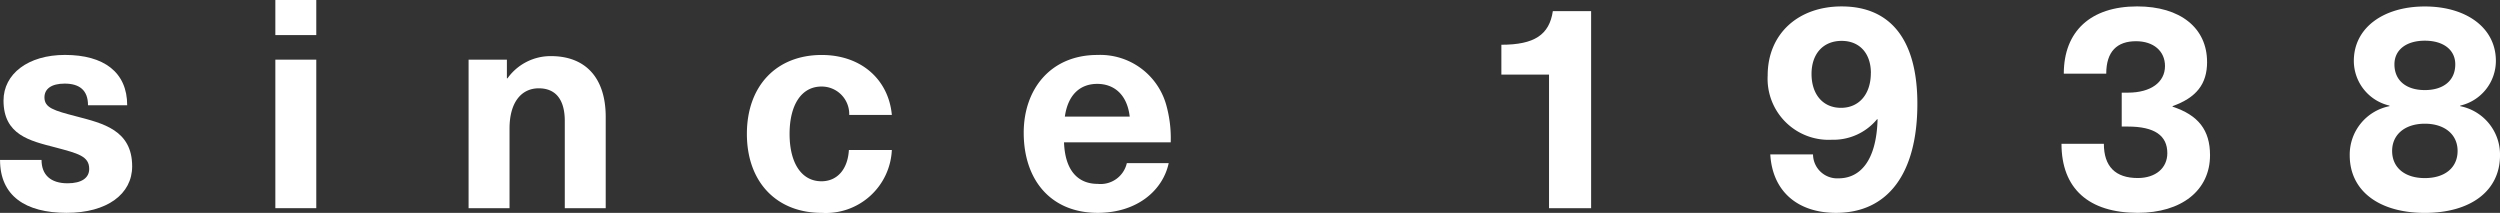
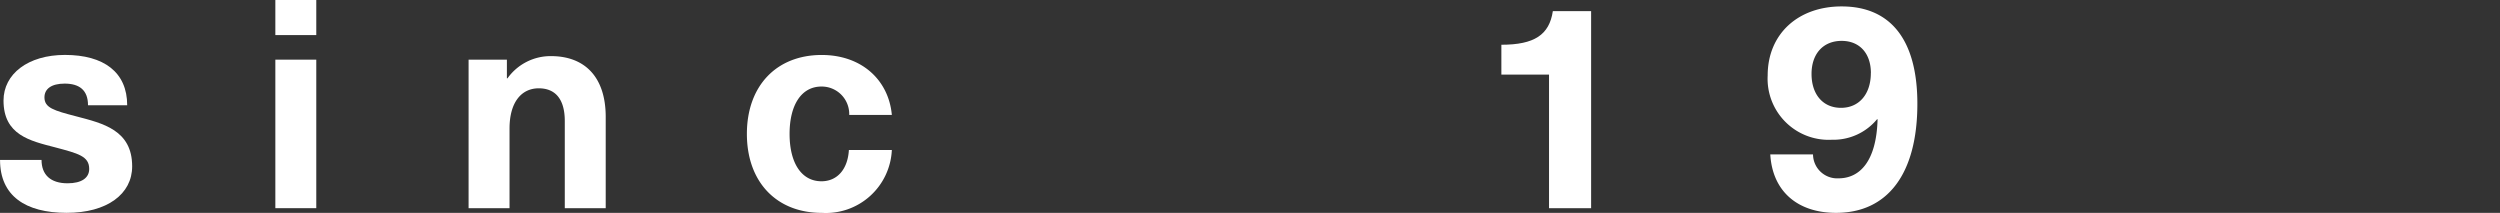
<svg xmlns="http://www.w3.org/2000/svg" width="246.004" height="20.948" viewBox="0 0 246.004 20.948">
  <rect x="0" y="0" width="246.004" height="20.948" fill="#333333" stroke="none" />
  <g id="グループ_114" data-name="グループ 114" transform="translate(-628.39 -569.42)">
    <path id="パス_148" data-name="パス 148" d="M640.9,455.39H637.05c0-1.5-.864-2.129-2.3-2.129-1.3,0-1.986.518-1.986,1.353,0,1.033.921,1.294,3.136,1.871,2.619.687,5.495,1.349,5.495,4.917,0,2.733-2.475,4.576-6.445,4.576-4.058,0-6.557-1.671-6.557-5.208h4.084c0,1.466.893,2.3,2.561,2.3,1.408,0,2.129-.549,2.129-1.413,0-1.265-1.1-1.523-3.368-2.129-2.444-.633-5.063-1.205-5.063-4.6,0-2.621,2.418-4.49,6.044-4.49,3.826,0,6.125,1.7,6.125,4.948" transform="translate(0 124.386)" fill="#fff" />
    <path id="パス_149" data-name="パス 149" d="M639.741,448.176h4.027v3.452h-4.027Zm0,5.87h4.027v14.615h-4.027Z" transform="translate(15.744 121.244)" fill="#fff" />
    <path id="パス_150" data-name="パス 150" d="M661.2,456.476v8.975h-4.027v-8.574c0-2.215-.979-3.22-2.561-3.22-1.671,0-2.876,1.322-2.876,3.967v7.827h-4.029V450.836h3.769v1.84h.057a5.208,5.208,0,0,1,4.287-2.187c3.282,0,5.38,2.017,5.38,5.987" transform="translate(26.793 124.453)" fill="#fff" />
    <path id="パス_151" data-name="パス 151" d="M673.448,456.341h-4.2a2.709,2.709,0,0,0-2.733-2.793c-1.955,0-3.136,1.786-3.136,4.662s1.182,4.659,3.136,4.659c1.552,0,2.59-1.179,2.7-3.077h4.227a6.5,6.5,0,0,1-6.9,6.187c-4.459,0-7.364-3.051-7.364-7.77s2.9-7.767,7.364-7.767c3.941,0,6.588,2.473,6.9,5.9" transform="translate(42.707 124.388)" fill="#fff" />
-     <path id="パス_152" data-name="パス 152" d="M680.746,461.088h4.113c-.575,2.676-3.105,4.891-6.989,4.891-4.6,0-7.278-3.225-7.278-7.884,0-4.313,2.676-7.653,7.247-7.653A6.747,6.747,0,0,1,684.6,455.3a12.171,12.171,0,0,1,.458,3.738h-10.5c.112,3.024,1.578,4.089,3.306,4.089a2.65,2.65,0,0,0,2.876-2.043m-6.1-4.576h6.383c-.258-2.215-1.58-3.22-3.194-3.22-1.635,0-2.874,1.005-3.189,3.22" transform="translate(58.533 124.386)" fill="#fff" />
    <path id="パス_153" data-name="パス 153" d="M694.973,468.024V454.879h-4.69v-2.936c3.251,0,4.717-.979,5.065-3.308h3.766v19.389Z" transform="translate(85.844 121.88)" fill="#fff" />
    <path id="パス_154" data-name="パス 154" d="M701.521,463h4.2a2.38,2.38,0,0,0,2.5,2.358c2.1,0,3.74-1.669,3.853-5.81h-.057a5.569,5.569,0,0,1-4.428,2.012,6.009,6.009,0,0,1-6.33-6.33c0-4.053,2.962-6.789,7.278-6.789,4.748,0,7.452,3.194,7.452,9.581,0,6.905-2.934,10.732-8,10.732-3.826,0-6.268-2.158-6.473-5.755m9.9-8c0-1.929-1.1-3.167-2.879-3.167-1.812,0-2.962,1.265-2.962,3.251,0,2.015,1.122,3.337,2.9,3.337s2.936-1.351,2.936-3.421" transform="translate(101.073 121.611)" fill="#fff" />
-     <path id="パス_155" data-name="パス 155" d="M727.7,453.907c0,2.186-1.065,3.511-3.394,4.344v.057c2.53.833,3.683,2.3,3.683,4.776,0,3.478-2.824,5.669-7.109,5.669-4.833,0-7.507-2.392-7.507-6.793h4.17c0,2.217,1.122,3.368,3.337,3.368,1.755,0,2.907-.979,2.907-2.447,0-1.723-1.239-2.618-3.884-2.618H719.3v-3.337h.606c2.273,0,3.652-1.034,3.652-2.619,0-1.466-1.122-2.442-2.85-2.442-1.866,0-2.931,1.007-2.931,3.191H713.6c0-4.17,2.645-6.617,7.221-6.617,4.258,0,6.877,2.129,6.877,5.466" transform="translate(117.871 121.611)" fill="#fff" />
-     <path id="パス_156" data-name="パス 156" d="M739.638,453.8a4.52,4.52,0,0,1-3.509,4.4v.057a4.857,4.857,0,0,1,3.915,4.834c0,3.538-2.936,5.667-7.395,5.667s-7.393-2.129-7.393-5.667a4.855,4.855,0,0,1,3.91-4.834V458.2a4.523,4.523,0,0,1-3.506-4.4c0-3.251,2.905-5.354,6.989-5.354s6.989,2.1,6.989,5.354m-10.209,8.86c0,1.635,1.234,2.673,3.22,2.673s3.222-1.038,3.222-2.673c0-1.614-1.265-2.678-3.222-2.678s-3.22,1.065-3.22,2.678m.227-8.517c0,1.583,1.15,2.53,2.993,2.53s2.993-.948,2.993-2.53c0-1.439-1.179-2.33-2.993-2.33s-2.993.89-2.993,2.33" transform="translate(134.351 121.611)" fill="#fff" />
  </g>
</svg>